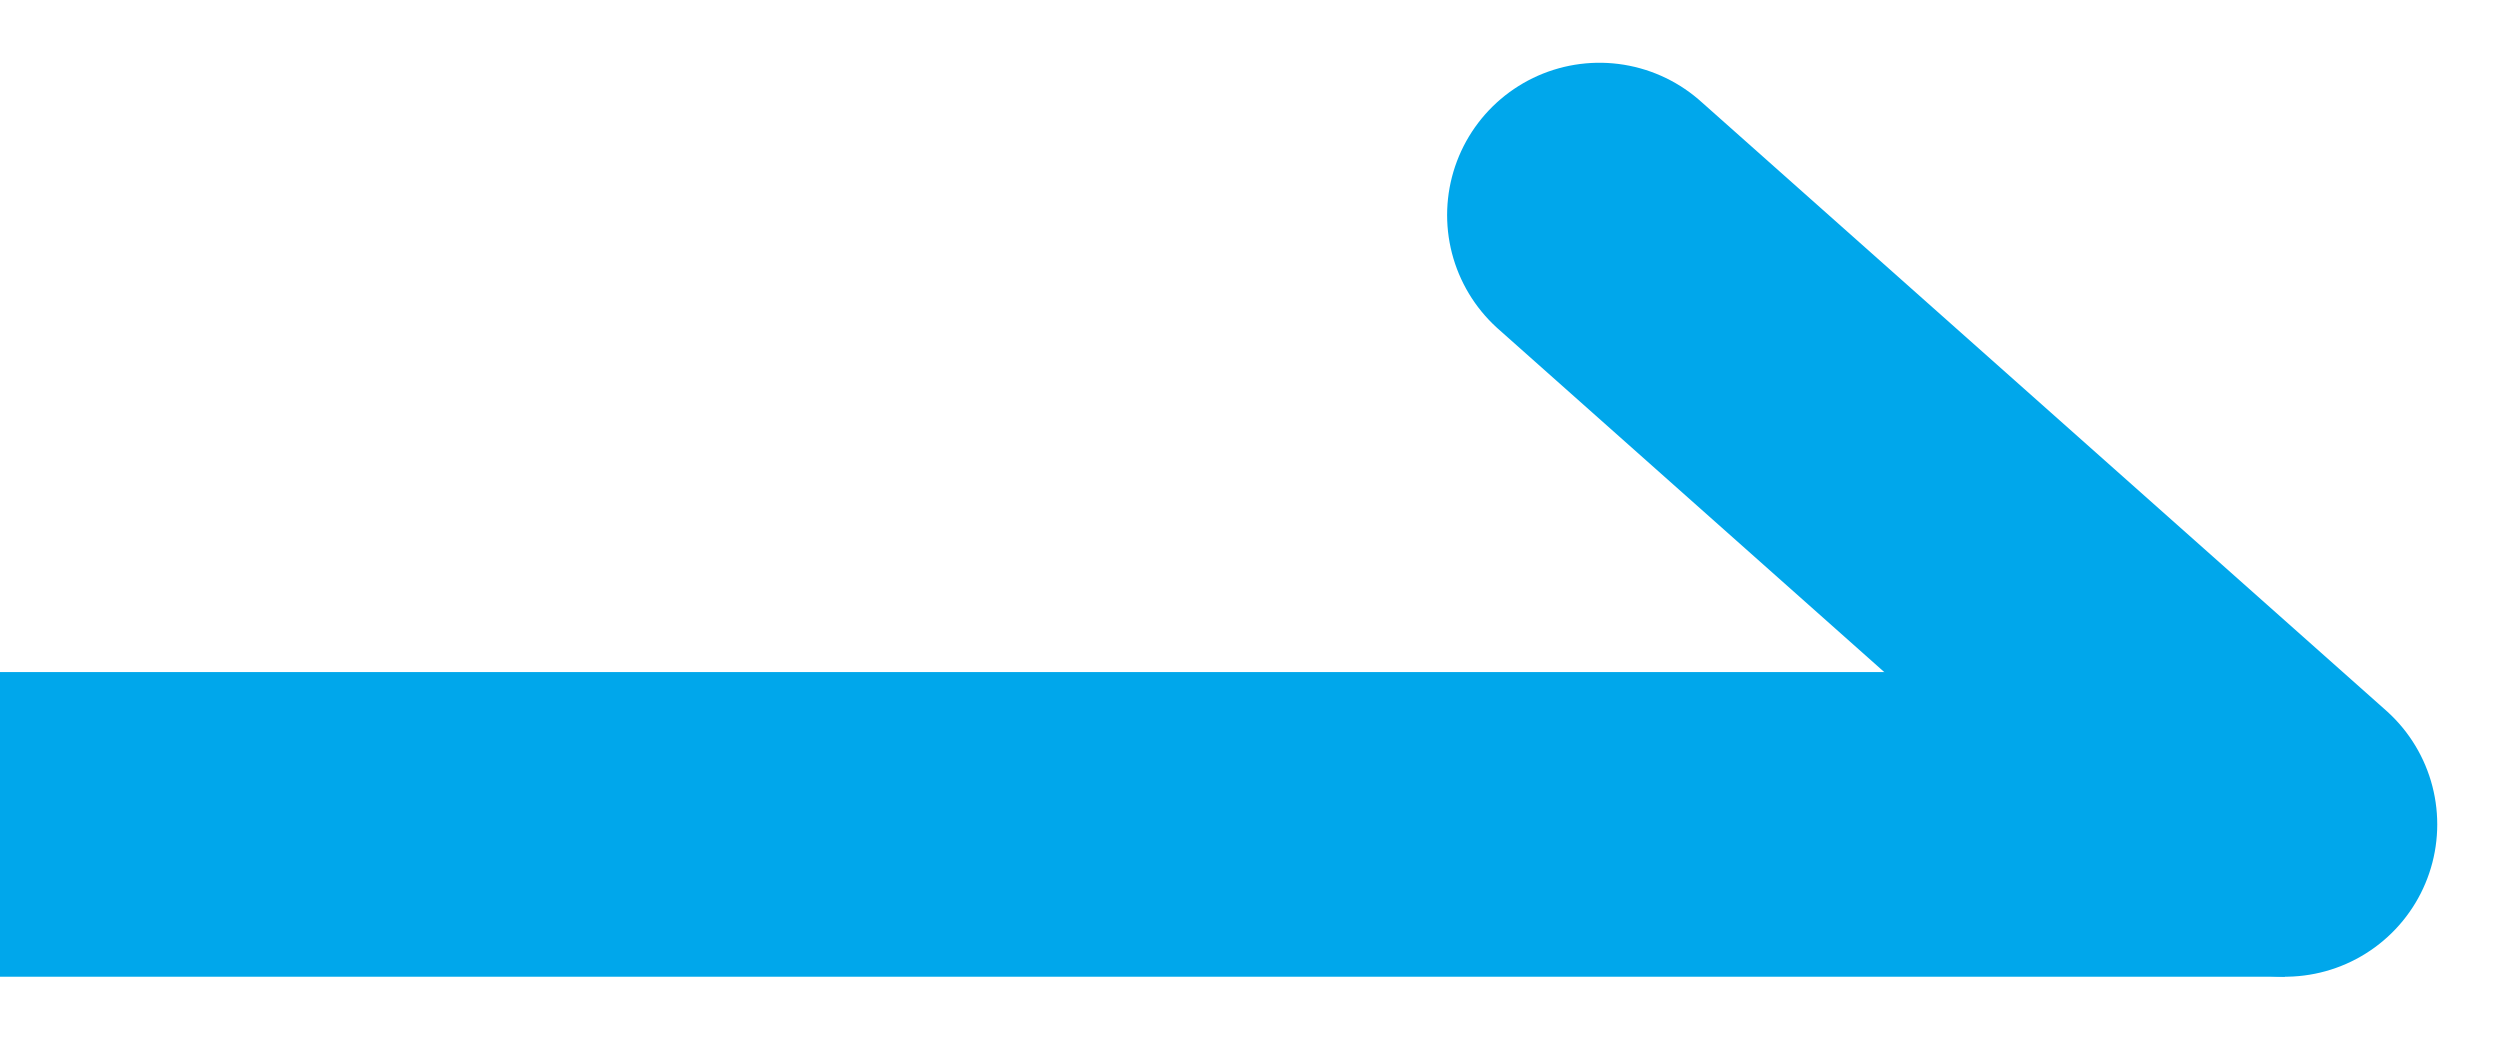
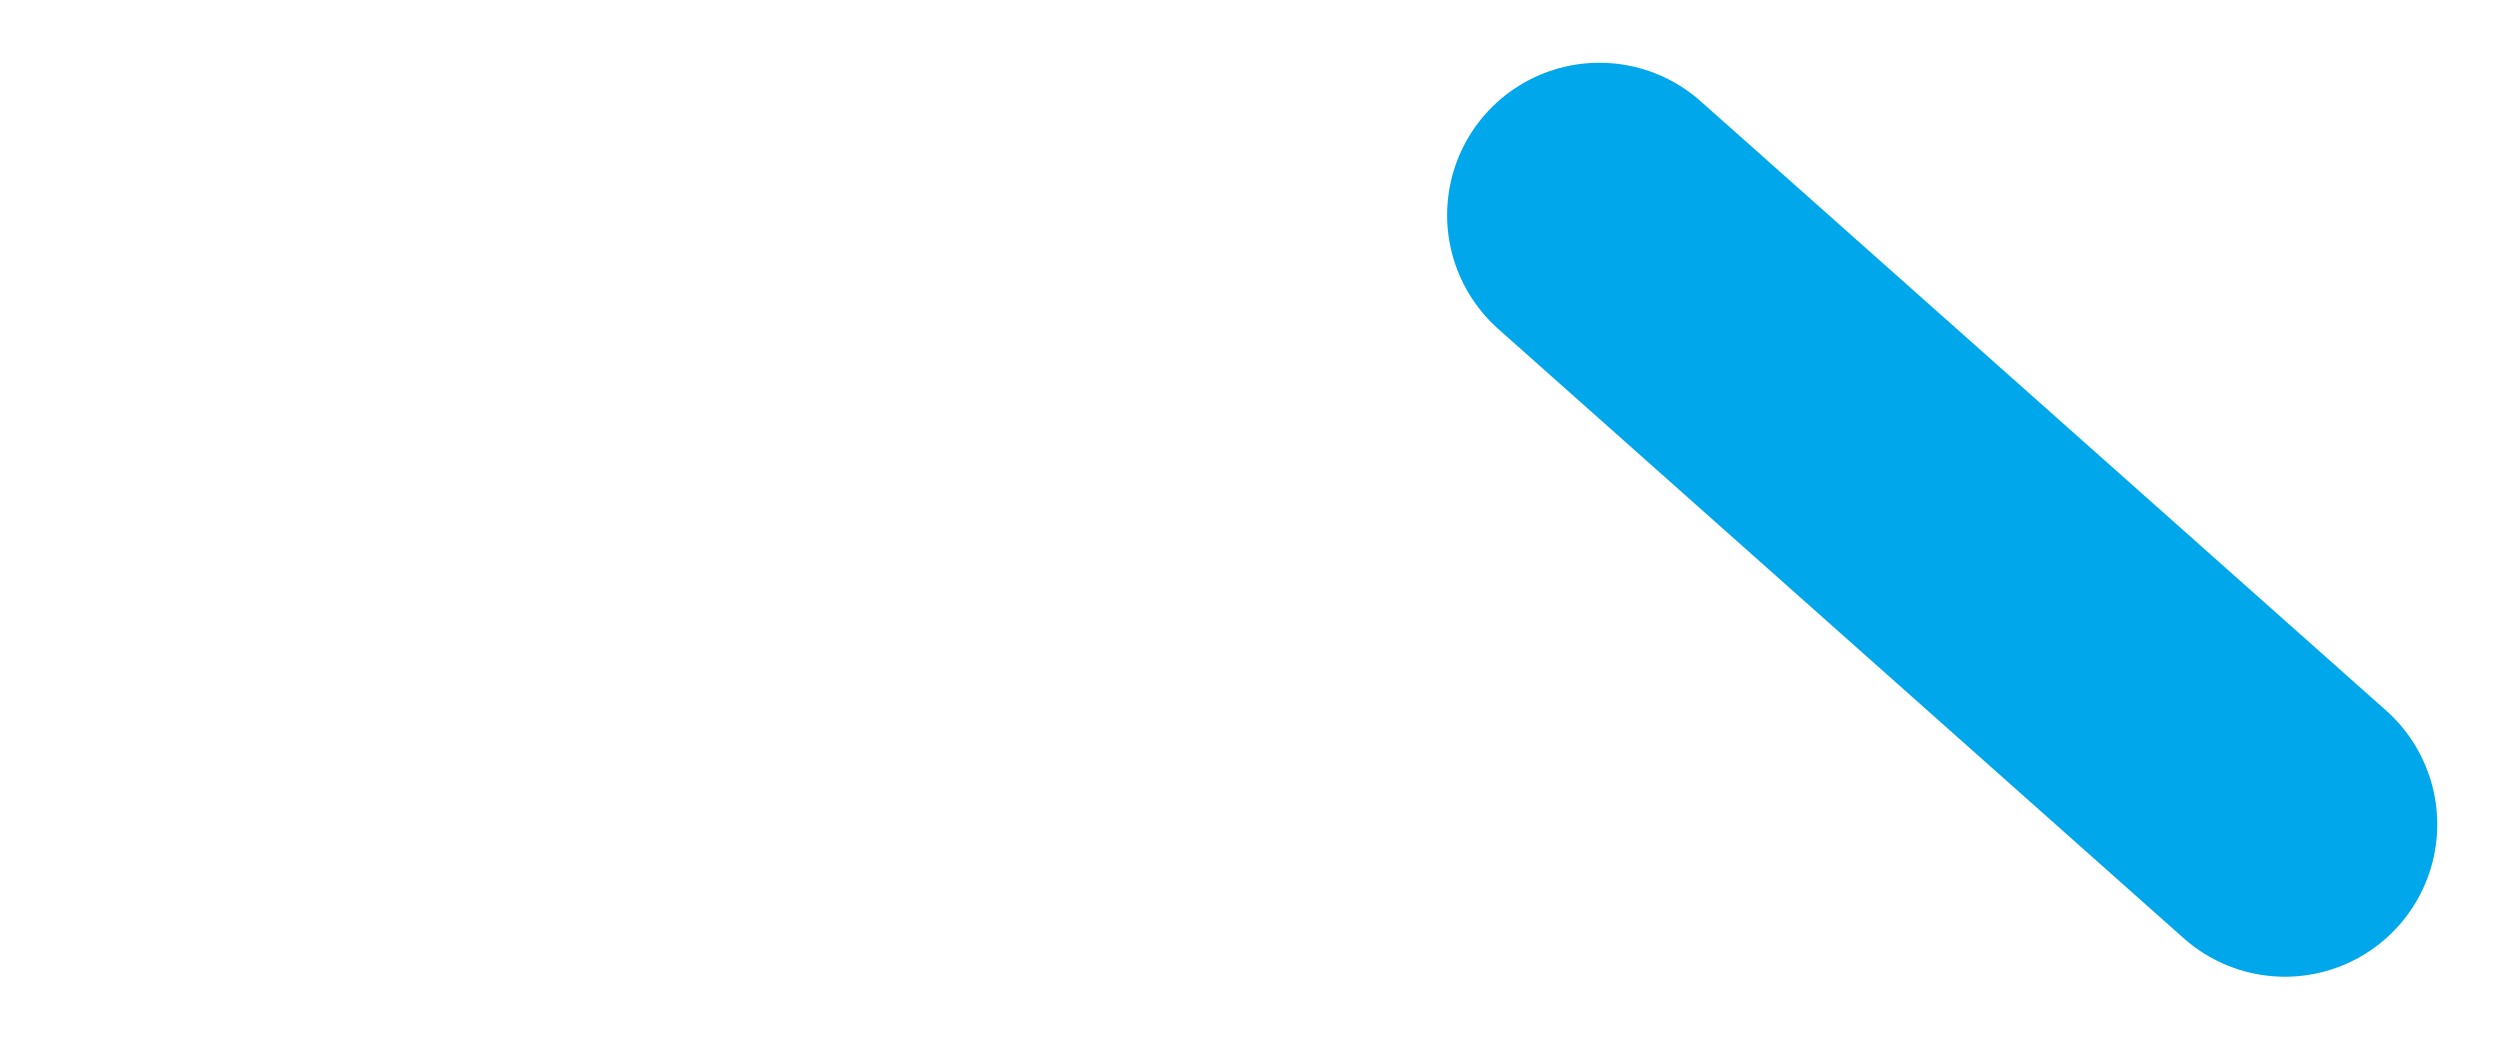
<svg xmlns="http://www.w3.org/2000/svg" width="16.412" height="6.823" viewBox="0 0 16.412 6.823">
  <g id="グループ_80" data-name="グループ 80" transform="translate(-292.5 -4997.088)">
-     <line id="線_48" data-name="線 48" x2="15" transform="translate(292.5 5002.5)" fill="none" stroke="#00a7eb" stroke-width="2" />
    <line id="線_49" data-name="線 49" x2="4.5" y2="4" transform="translate(303 4998.5)" fill="none" stroke="#00a7eb" stroke-linecap="round" stroke-width="2" />
  </g>
</svg>